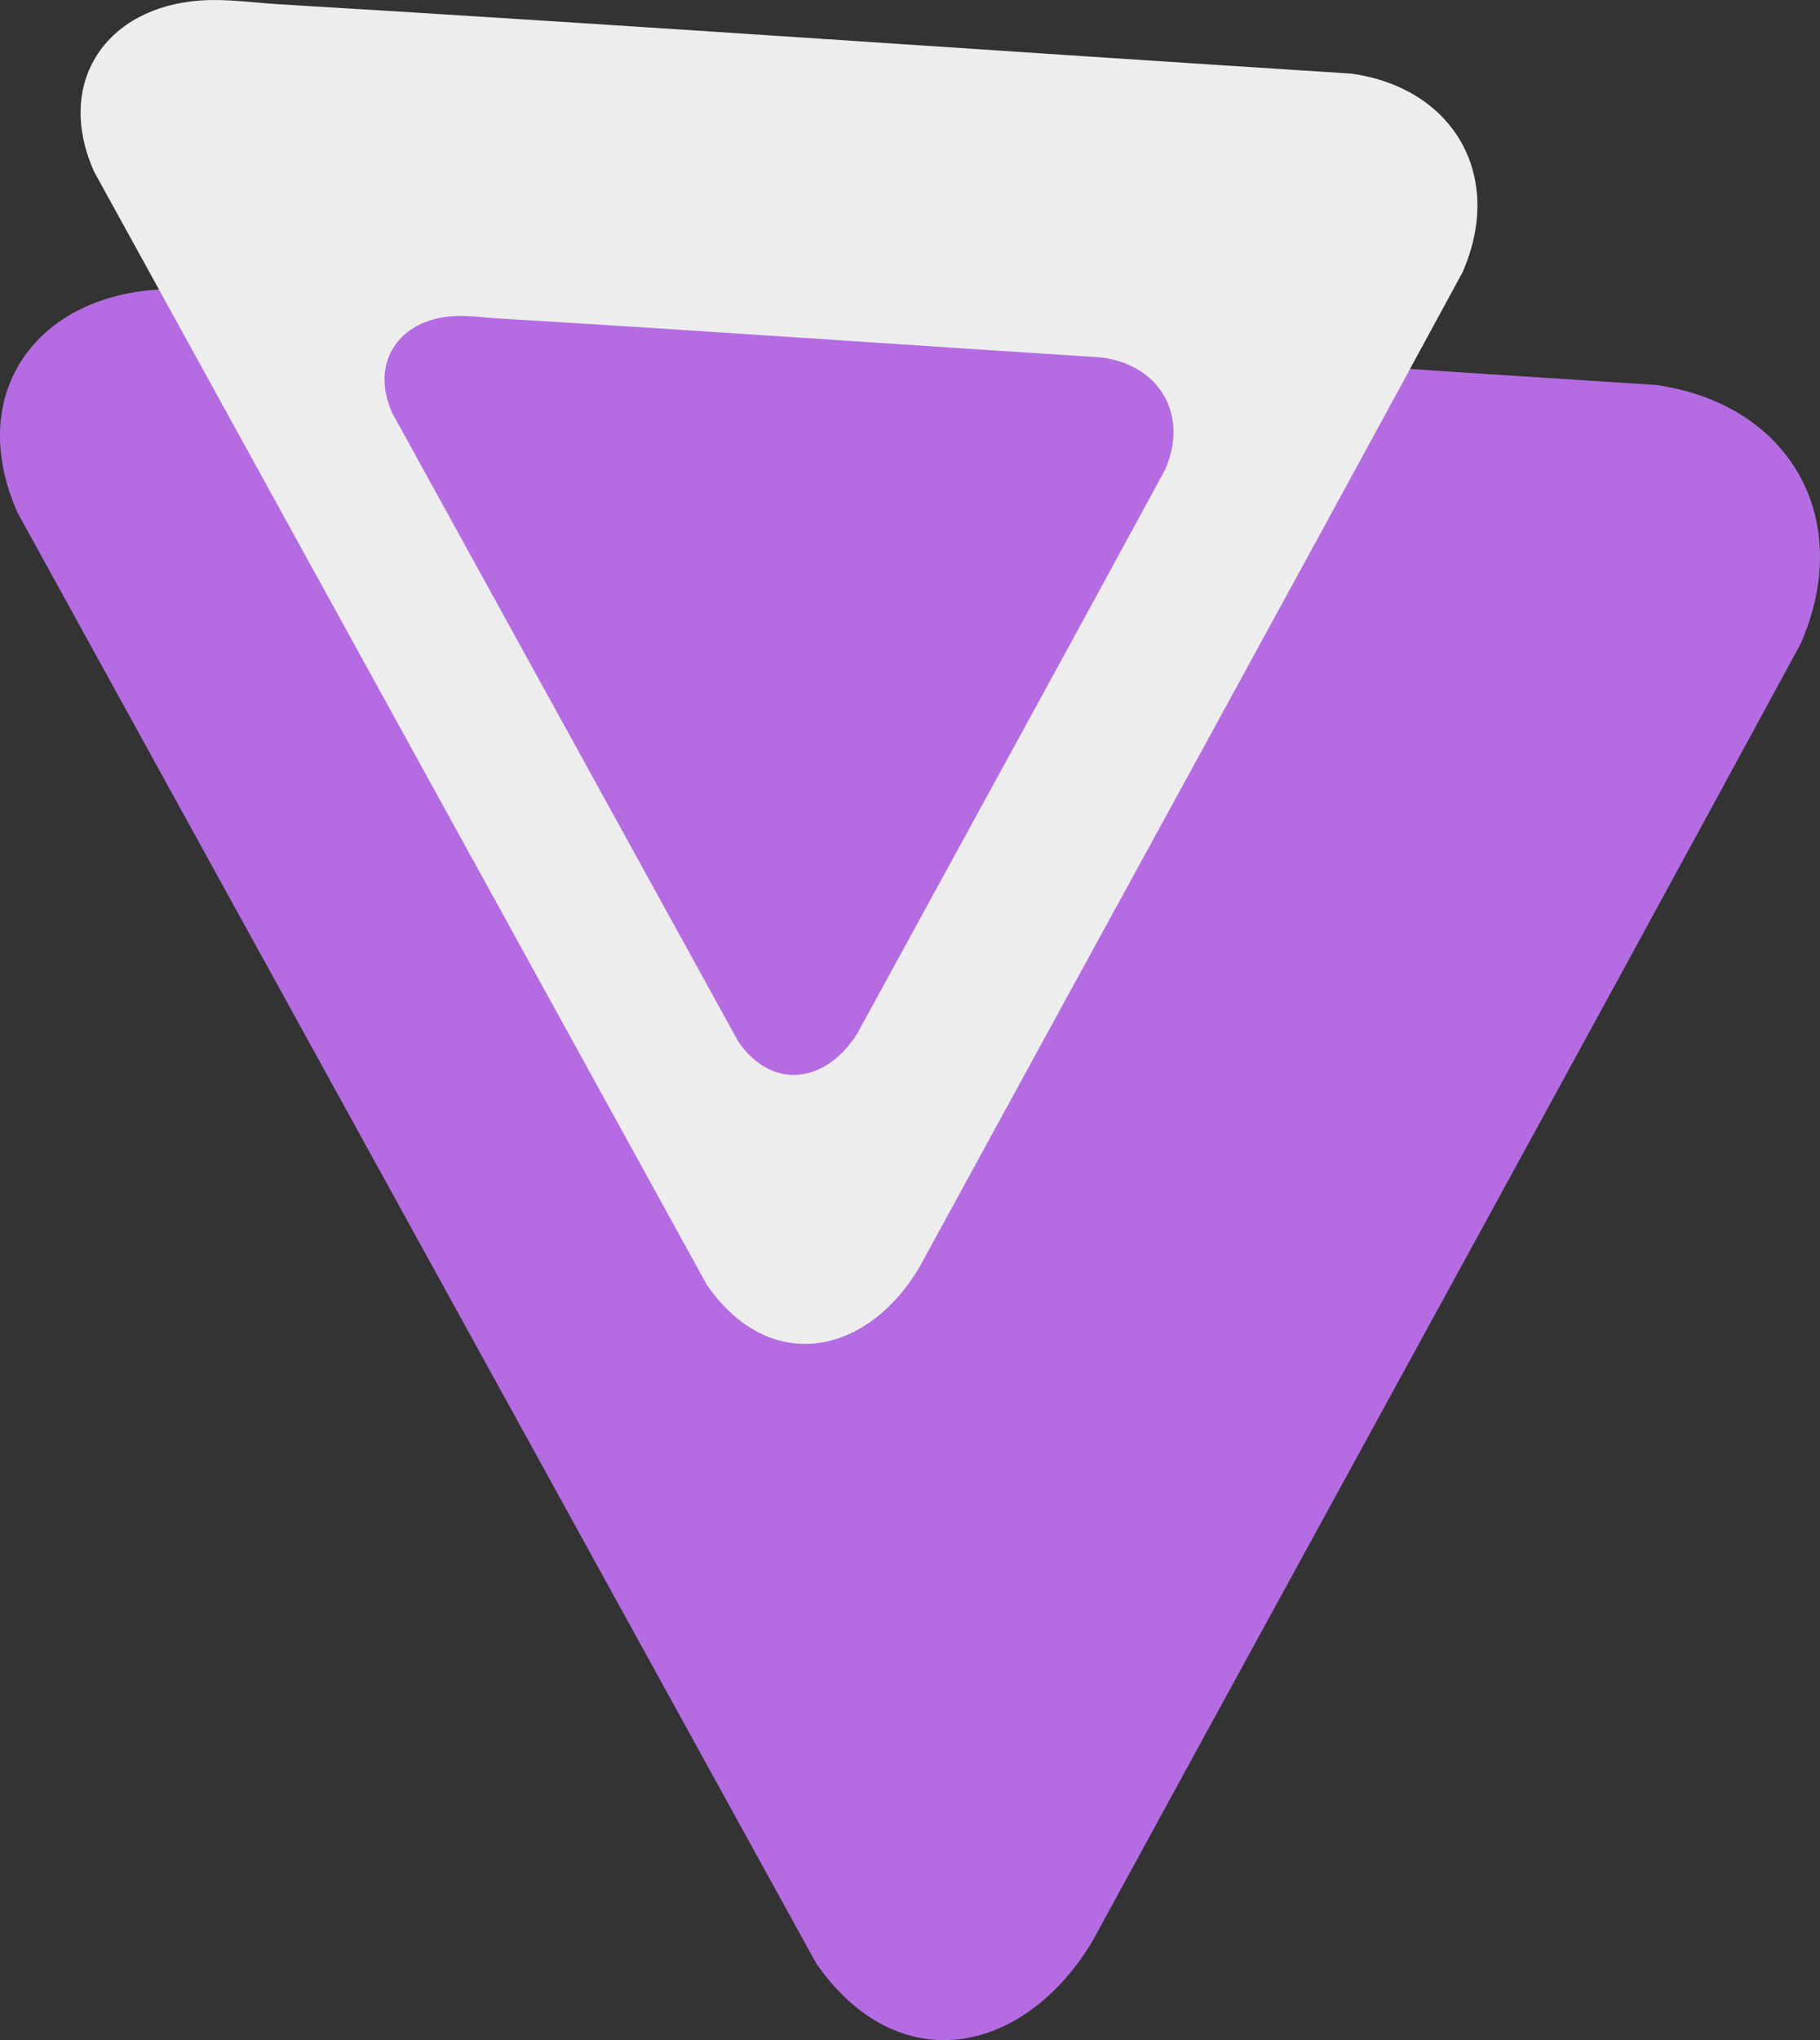
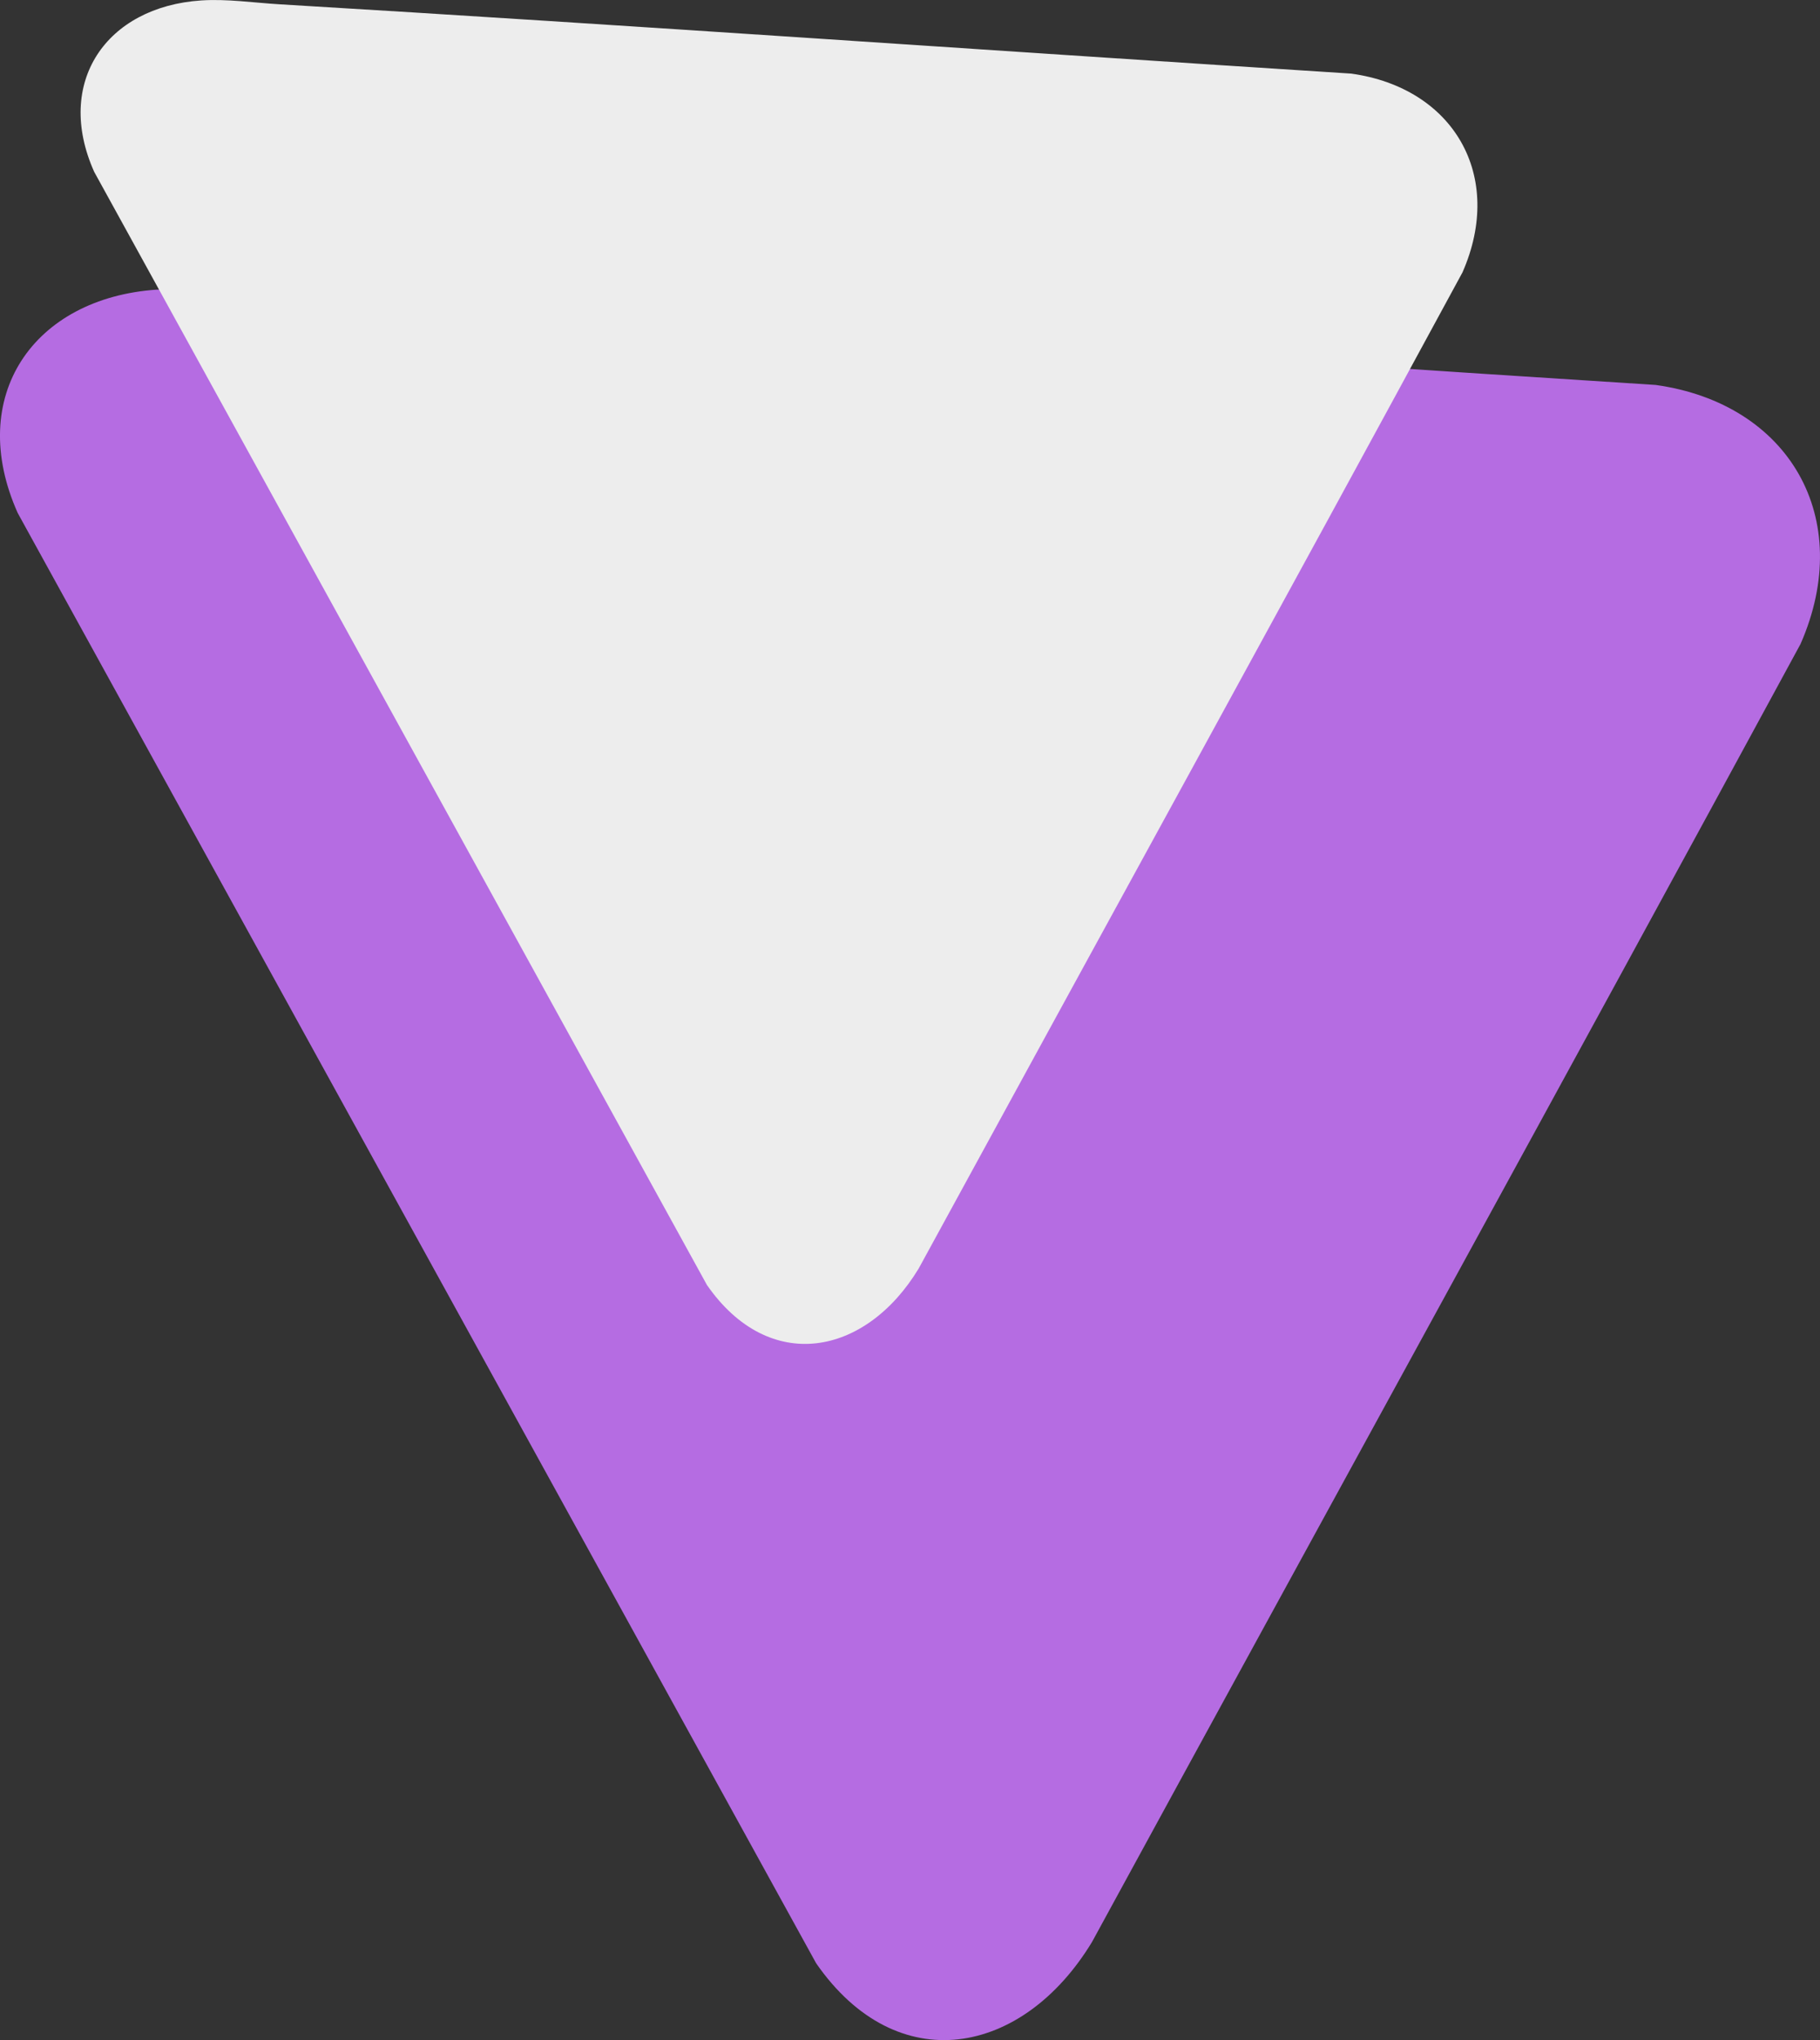
<svg xmlns="http://www.w3.org/2000/svg" id="Camada_2" data-name="Camada 2" viewBox="0 0 327.74 367.21">
  <rect x="0" y="0" width="327.74" height="367.21" fill="#333333" stroke="none" />
  <defs>
    <style>      .cls-1 {        fill: #b56ce2;      }      .cls-2 {        fill: #ededed;      }    </style>
  </defs>
  <g id="Camada_1-2" data-name="Camada 1">
    <path class="cls-1" d="M28.29,52.14c6.09-.41,12.26.53,18.33.89,83.86,5.01,167.67,10.91,251.52,16.26,24.04,3.35,36.03,23.98,26.1,46.62-42.32,77.99-85.1,155.74-127.59,233.64-12.46,20.56-35.08,24.88-49.68,3.84L3.19,92.34c-9.39-20.99,2.81-38.72,25.1-40.21Z" />
    <path class="cls-2" d="M36.22.08c4.68-.31,9.41.41,14.07.69,64.36,3.84,128.68,8.38,193.04,12.48,18.45,2.57,27.66,18.41,20.03,35.78-32.48,59.86-65.31,119.53-97.93,179.31-9.56,15.78-26.92,19.1-38.13,2.95L16.96,30.93C9.76,14.83,19.12,1.22,36.22.08Z" />
-     <path class="cls-1" d="M81.51,56.91c2.64-.18,5.32.23,7.95.39,36.35,2.17,72.68,4.73,109.03,7.05,10.42,1.45,15.62,10.4,11.31,20.21-18.34,33.81-36.89,67.51-55.31,101.27-5.4,8.91-15.21,10.79-21.54,1.66l-62.32-113.15c-4.07-9.1,1.22-16.78,10.88-17.43Z" />
  </g>
</svg>